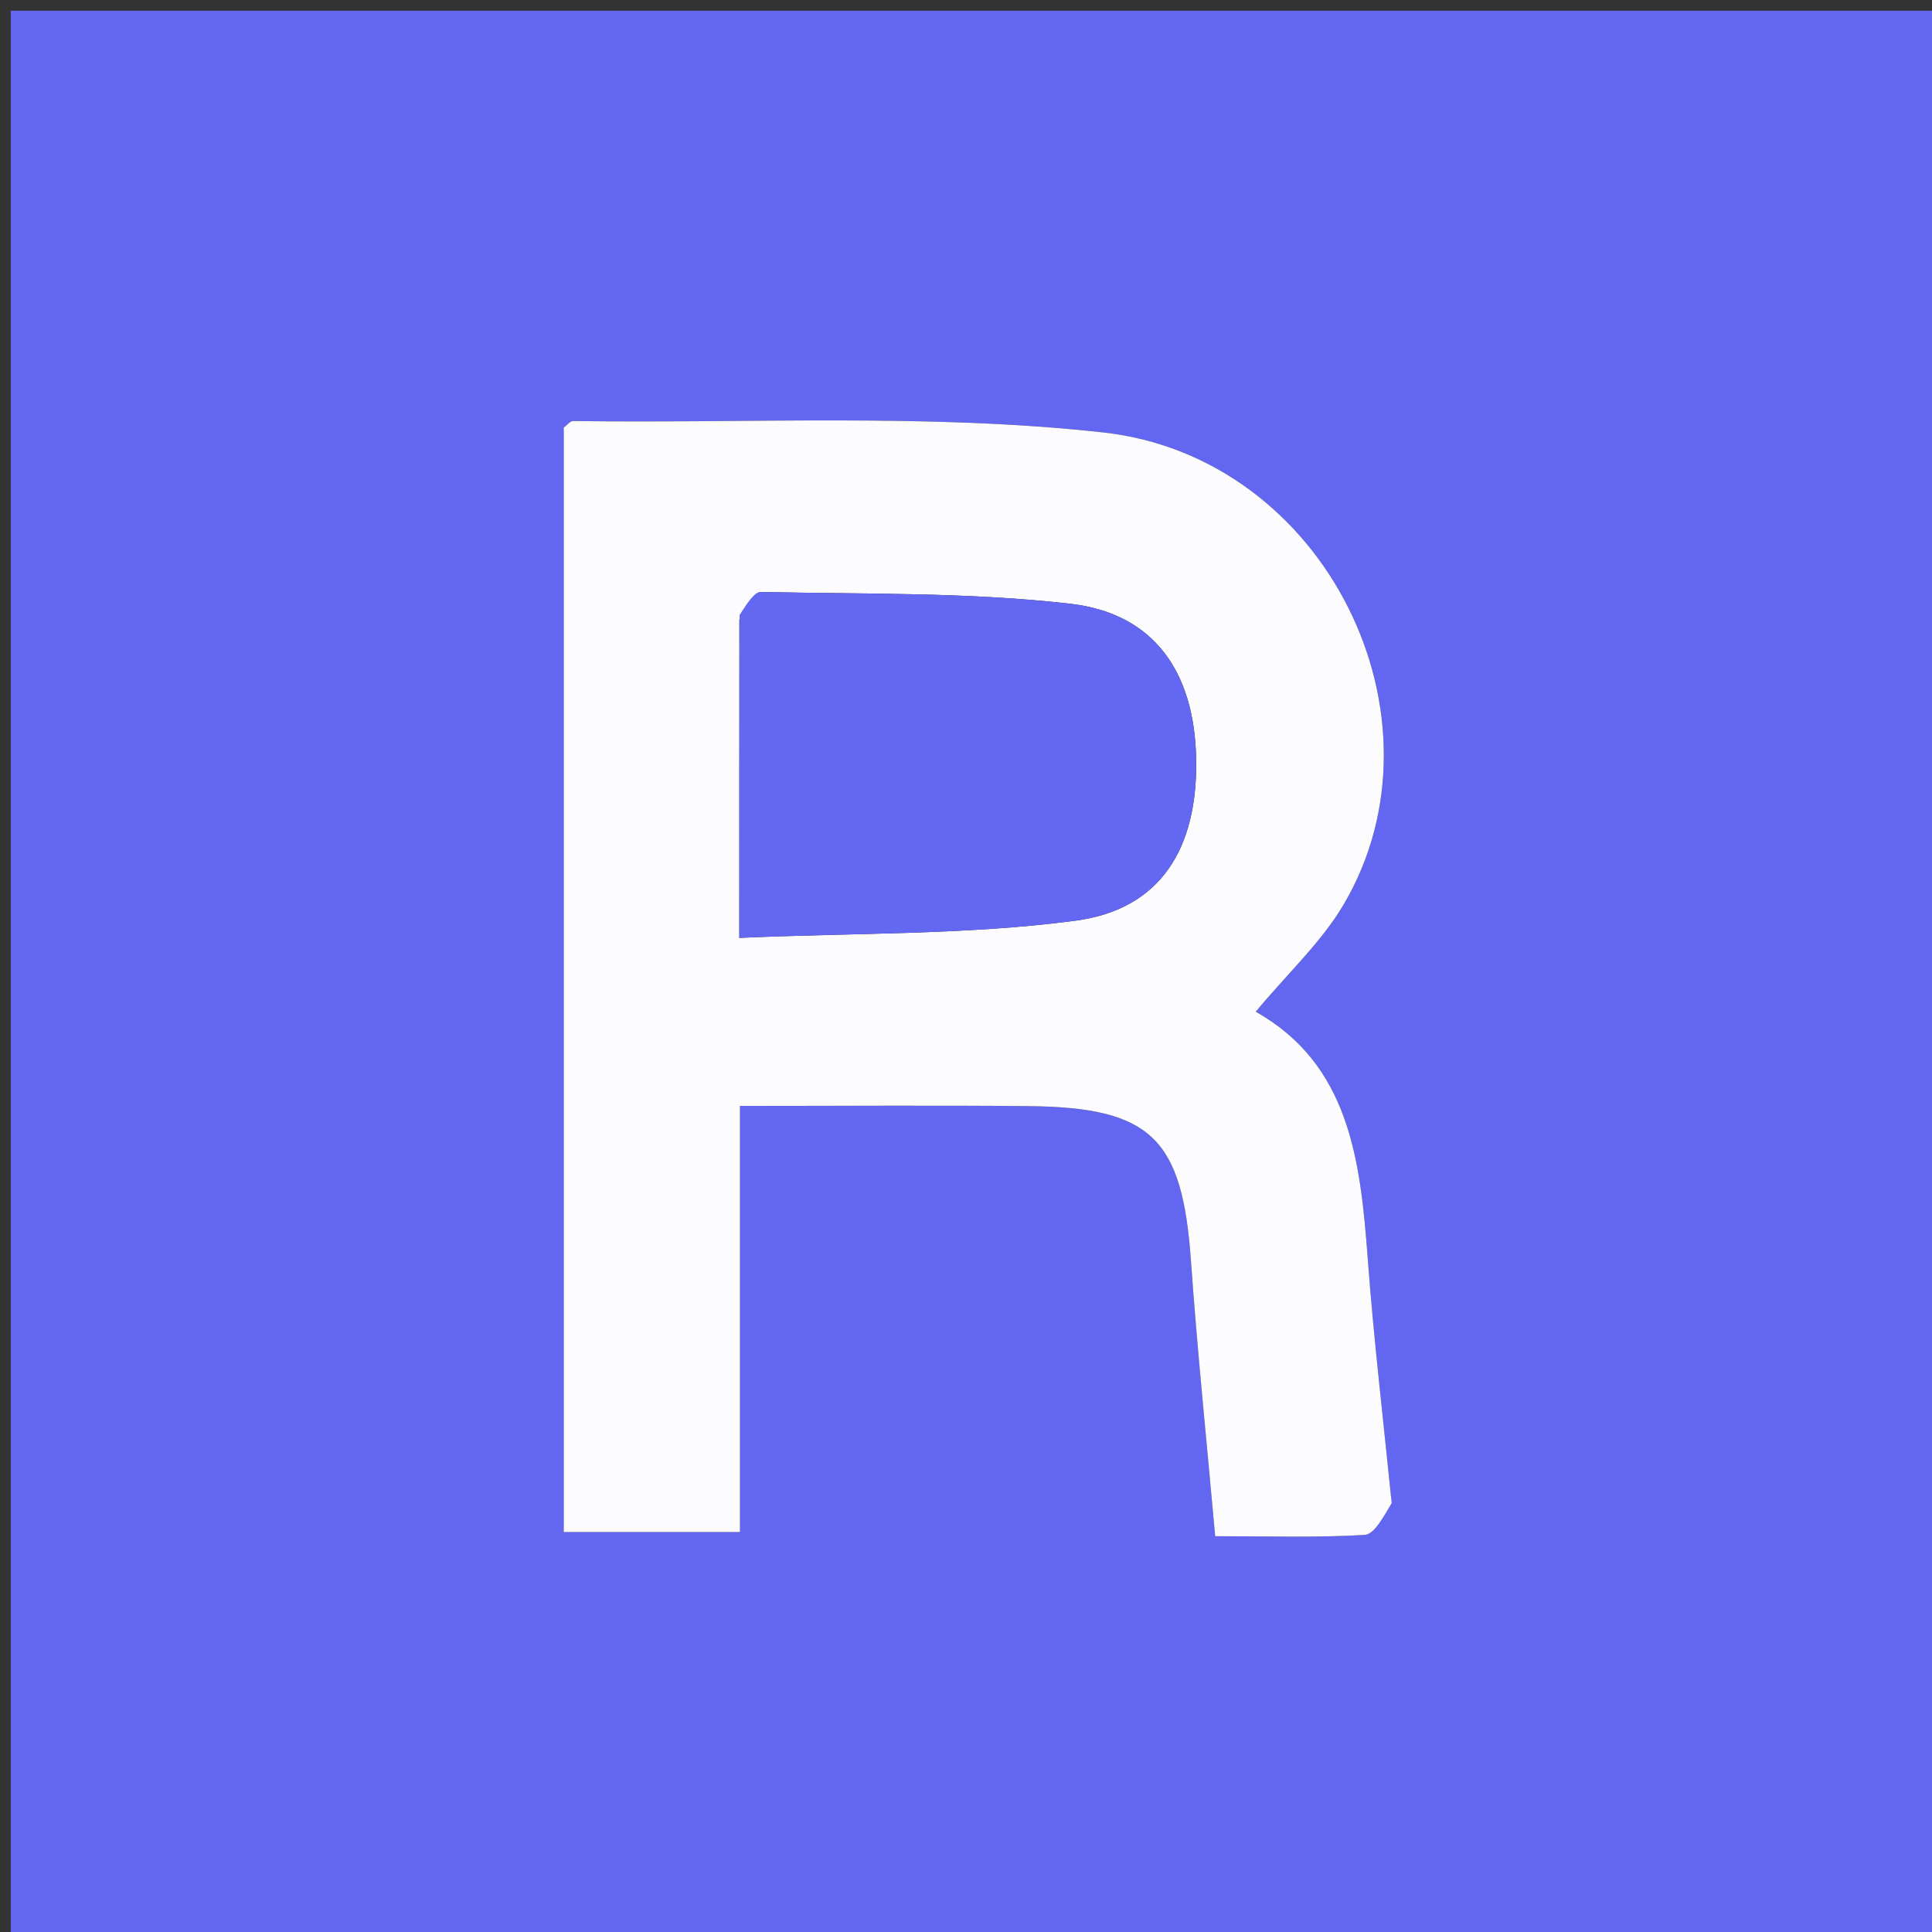
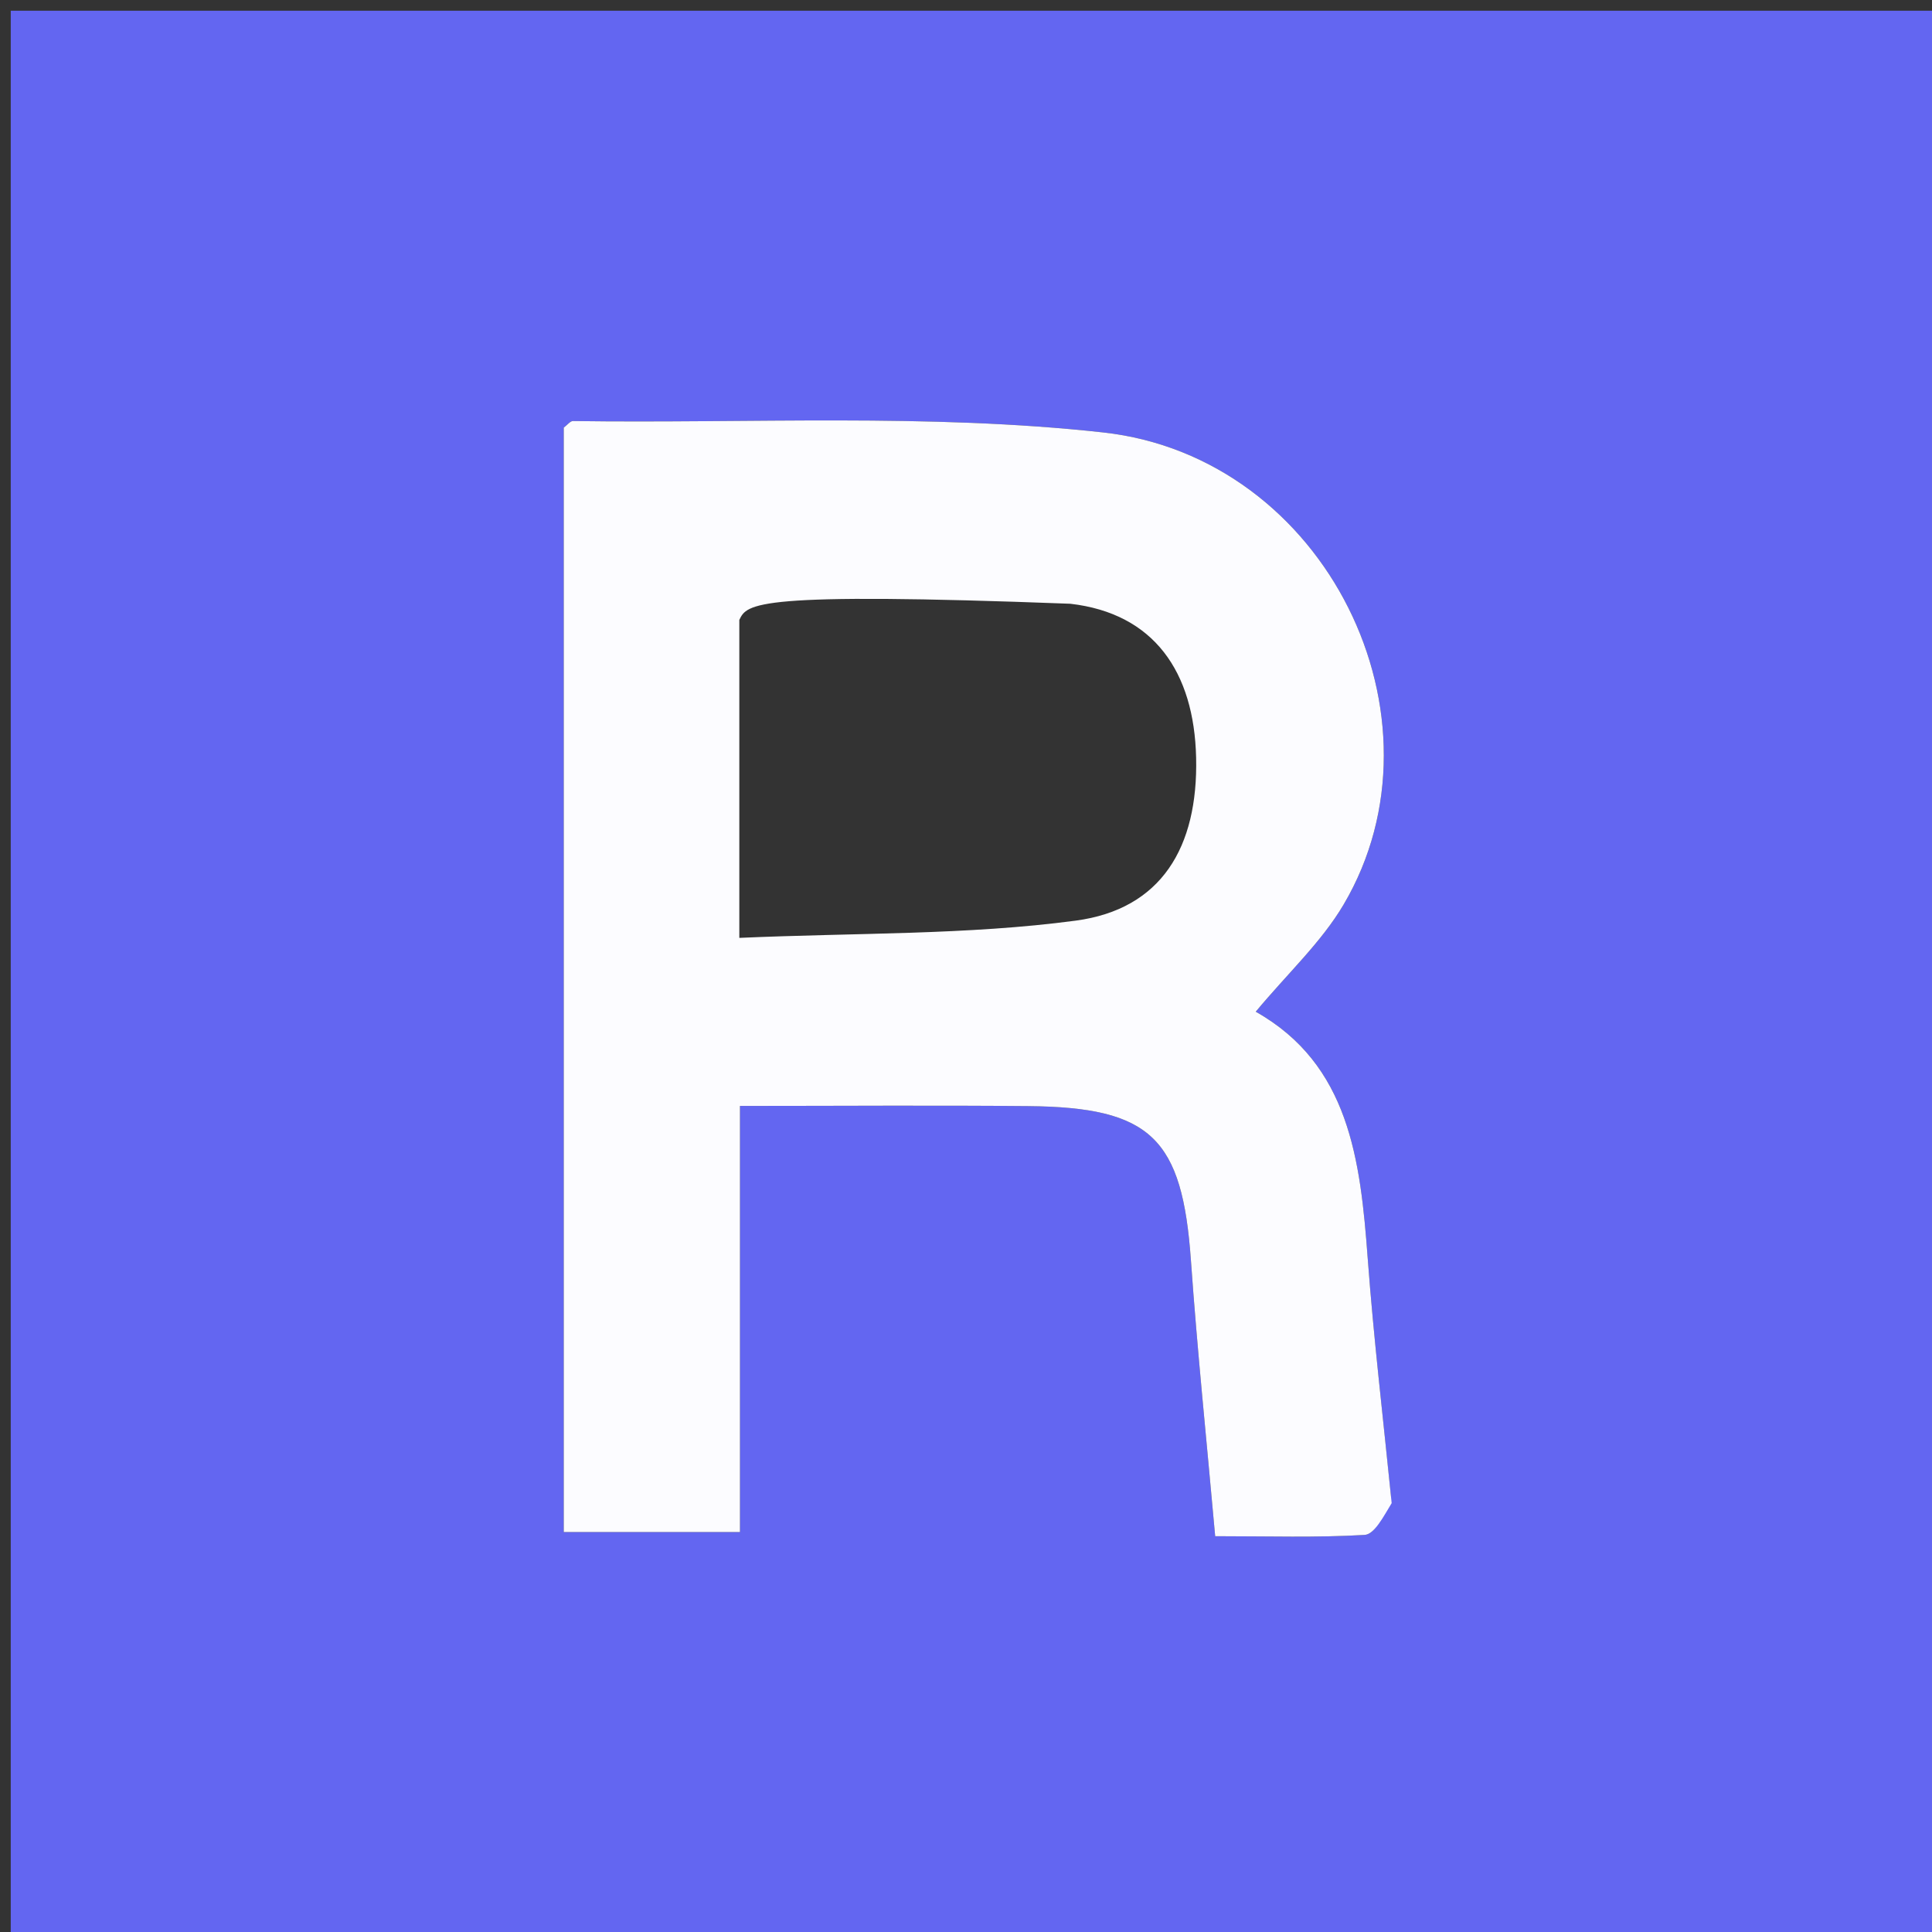
<svg xmlns="http://www.w3.org/2000/svg" version="1.1" id="Layer_1" x="0px" y="0px" width="100%" viewBox="0 0 180 180" enable-background="new 0 0 180 180" xml:space="preserve">
  <rect x="0" y="0" width="180" height="180" fill="#333333" stroke="none" />
  <path fill="#6366F1" opacity="1" stroke="none" d=" M124,181   C82.667,181 41.833,181 1,181   C1,121 1,61 1,1   C61,1 121,1 181,1   C181,61 181,121 181,181   C162.167,181 143.333,181 124,181  M129.606,139.603   C128.867,132.145 127.981,124.698 127.426,117.226   C126.746,108.075 125.716,99.177 116.994,94.258   C119.986,90.662 123.118,87.777 125.187,84.266   C135.411,66.909 123.599,42.581 102.757,40.287   C86.456,38.494 69.851,39.459 53.381,39.227   C53.128,39.224 52.87,39.583 52.523,39.84   C52.523,74.039 52.523,108.293 52.523,142.736   C58.038,142.736 63.235,142.736 68.941,142.736   C68.941,129.418 68.941,116.495 68.941,103.038   C78.232,103.038 87.019,102.971 95.805,103.054   C107.265,103.162 110.154,106.062 110.958,117.455   C111.552,125.875 112.426,134.275 113.215,143.124   C118.217,143.124 122.69,143.268 127.139,143.005   C128.042,142.951 128.855,141.365 129.606,139.603  z" />
-   <path fill="#FCFCFF" opacity="1" stroke="none" d=" M129.658,140.044   C128.855,141.365 128.042,142.951 127.139,143.005   C122.69,143.268 118.217,143.124 113.215,143.124   C112.426,134.275 111.552,125.875 110.958,117.455   C110.154,106.062 107.265,103.162 95.805,103.054   C87.019,102.971 78.232,103.038 68.941,103.038   C68.941,116.495 68.941,129.418 68.941,142.736   C63.235,142.736 58.038,142.736 52.523,142.736   C52.523,108.293 52.523,74.039 52.523,39.84   C52.87,39.583 53.128,39.224 53.381,39.227   C69.851,39.459 86.456,38.494 102.757,40.287   C123.599,42.581 135.411,66.909 125.187,84.266   C123.118,87.777 119.986,90.662 116.994,94.258   C125.716,99.177 126.746,108.075 127.426,117.226   C127.981,124.698 128.867,132.145 129.658,140.044  M68.881,57.756   C68.881,67.328 68.881,76.9 68.881,87.38   C79.812,86.896 90.123,87.122 100.223,85.773   C108.194,84.709 111.635,78.949 111.44,70.578   C111.255,62.597 107.516,57.148 99.718,56.25   C90.203,55.154 80.534,55.37 70.929,55.15   C70.278,55.135 69.603,56.229 68.881,57.756  z" />
-   <path fill="#6467F1" opacity="1" stroke="none" d=" M68.91,57.282   C69.603,56.229 70.278,55.135 70.929,55.15   C80.534,55.37 90.203,55.154 99.718,56.25   C107.516,57.148 111.255,62.597 111.44,70.578   C111.635,78.949 108.194,84.709 100.223,85.773   C90.123,87.122 79.812,86.896 68.881,87.38   C68.881,76.9 68.881,67.328 68.91,57.282  z" />
+   <path fill="#FCFCFF" opacity="1" stroke="none" d=" M129.658,140.044   C128.855,141.365 128.042,142.951 127.139,143.005   C122.69,143.268 118.217,143.124 113.215,143.124   C112.426,134.275 111.552,125.875 110.958,117.455   C110.154,106.062 107.265,103.162 95.805,103.054   C87.019,102.971 78.232,103.038 68.941,103.038   C68.941,116.495 68.941,129.418 68.941,142.736   C63.235,142.736 58.038,142.736 52.523,142.736   C52.523,108.293 52.523,74.039 52.523,39.84   C52.87,39.583 53.128,39.224 53.381,39.227   C69.851,39.459 86.456,38.494 102.757,40.287   C123.599,42.581 135.411,66.909 125.187,84.266   C123.118,87.777 119.986,90.662 116.994,94.258   C125.716,99.177 126.746,108.075 127.426,117.226   C127.981,124.698 128.867,132.145 129.658,140.044  M68.881,57.756   C68.881,67.328 68.881,76.9 68.881,87.38   C79.812,86.896 90.123,87.122 100.223,85.773   C108.194,84.709 111.635,78.949 111.44,70.578   C111.255,62.597 107.516,57.148 99.718,56.25   C70.278,55.135 69.603,56.229 68.881,57.756  z" />
</svg>